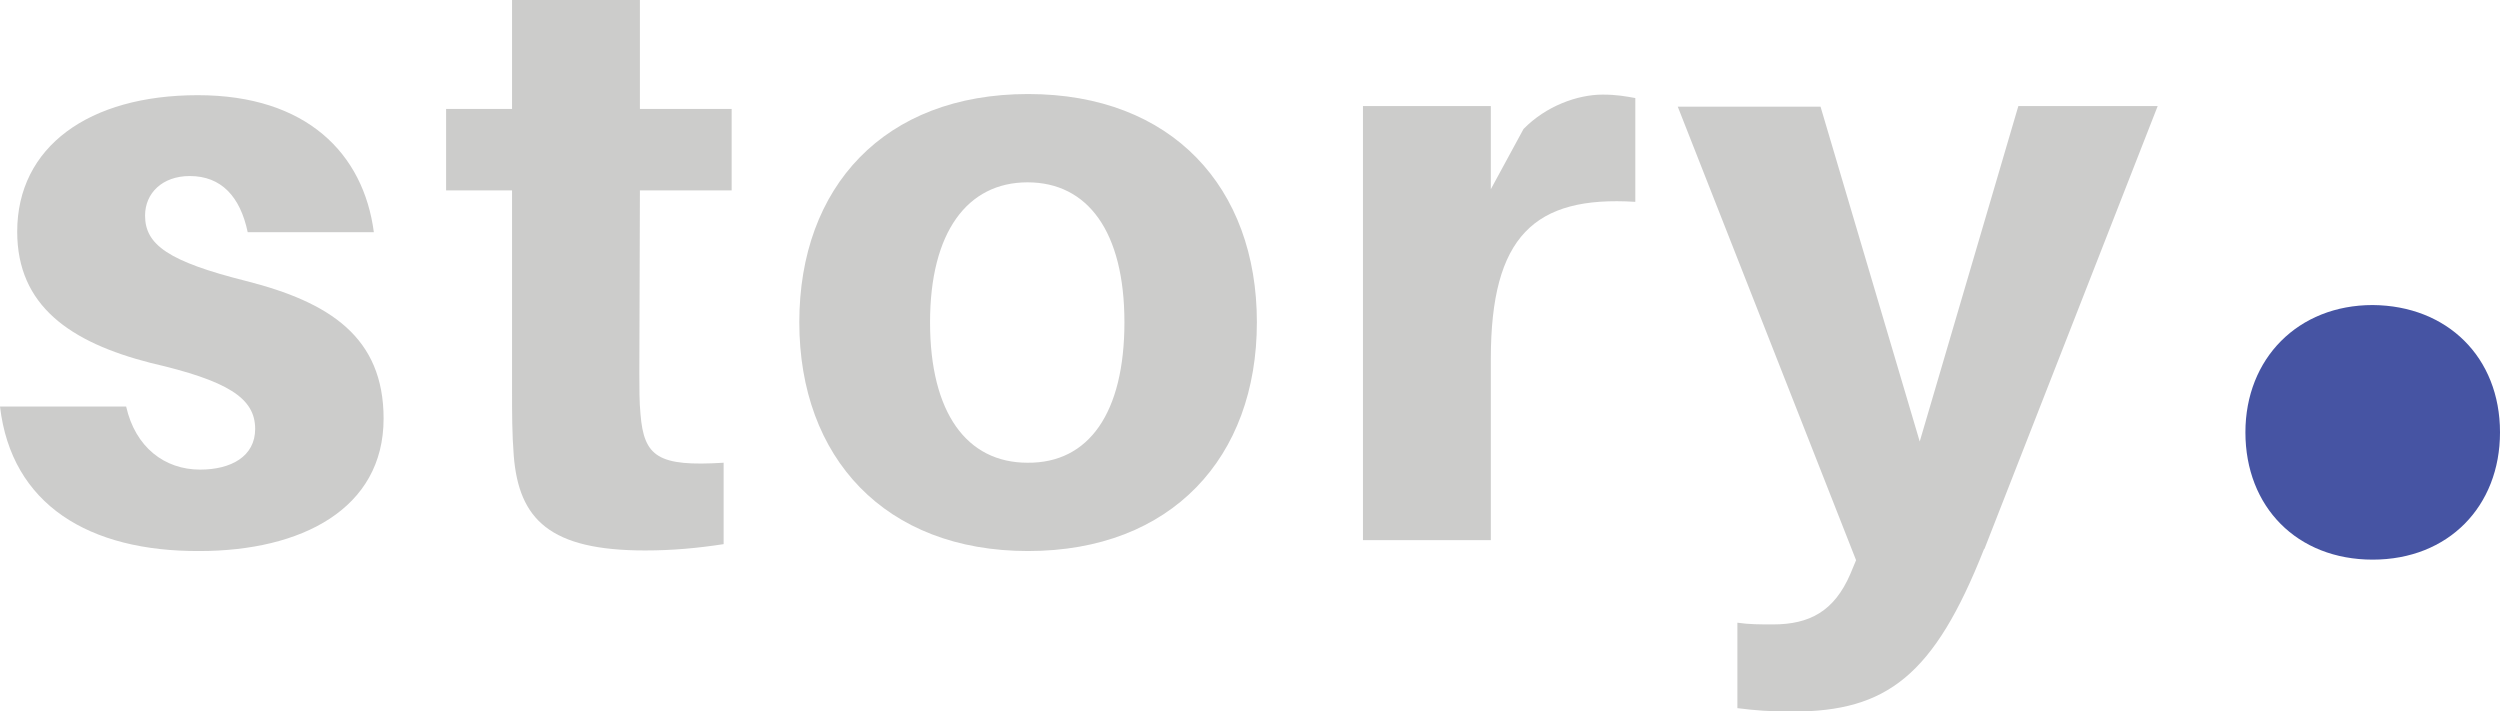
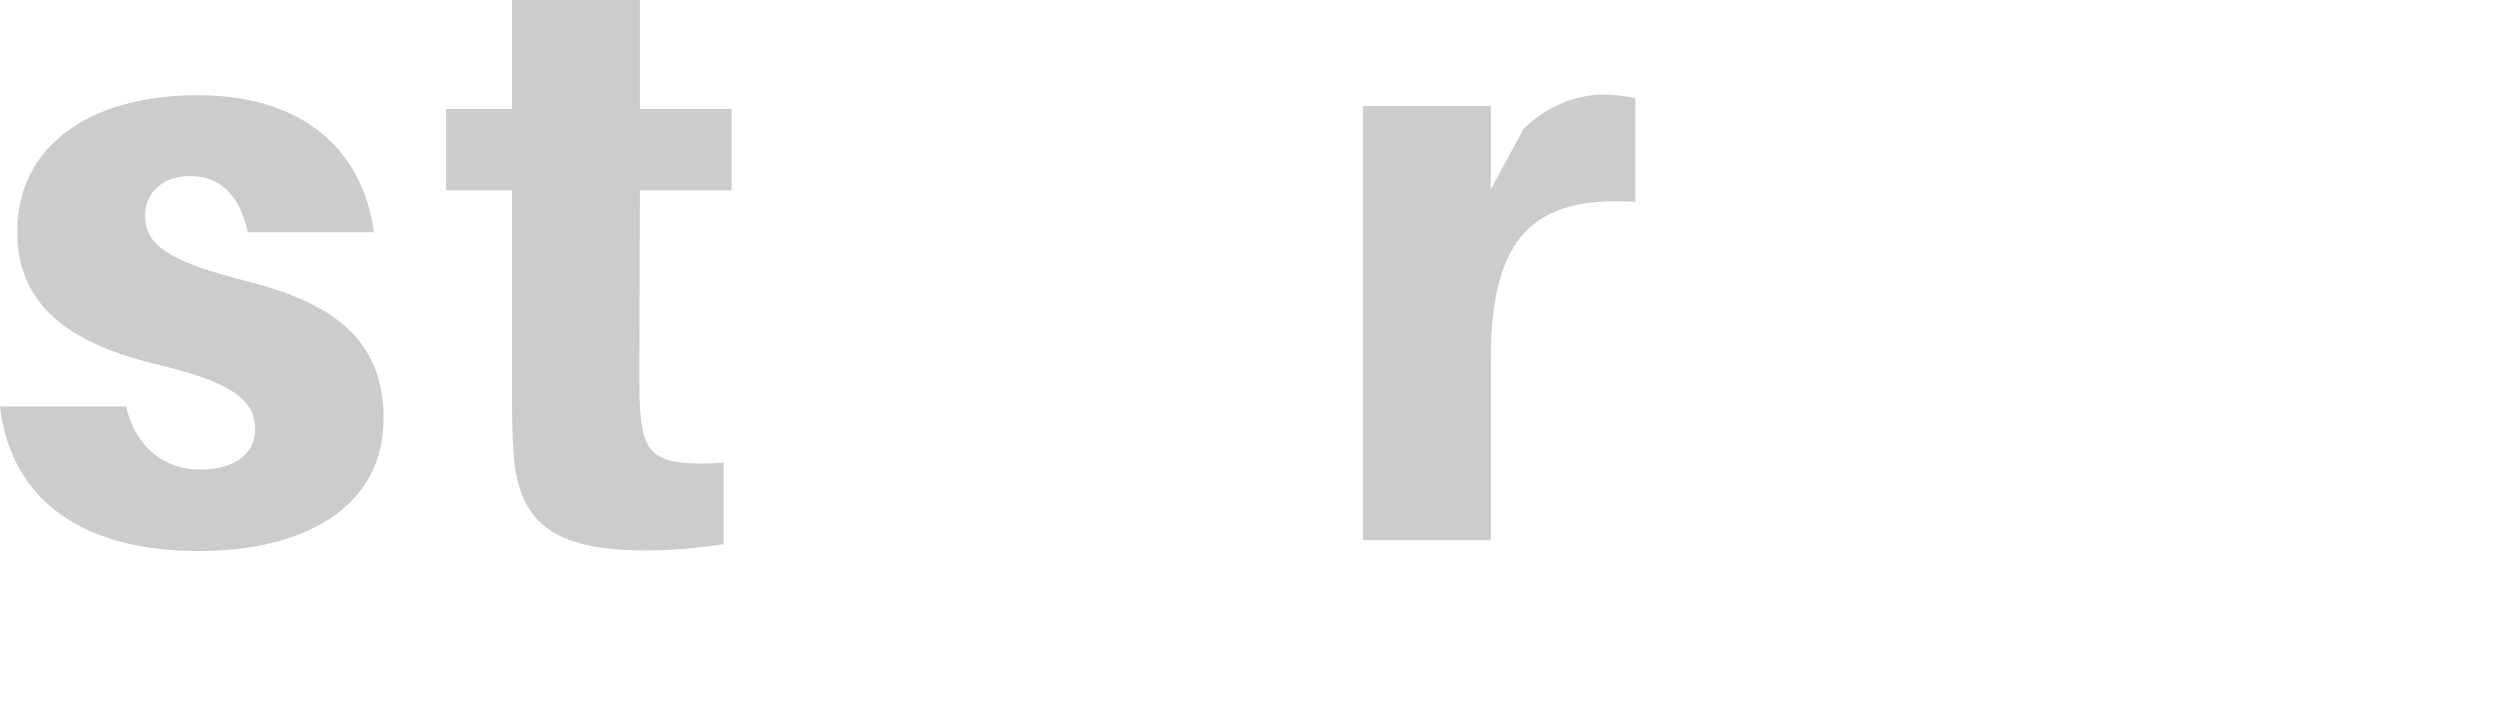
<svg xmlns="http://www.w3.org/2000/svg" version="1.1" id="Layer_1" x="0px" y="0px" viewBox="0 0 436 124" style="enable-background:new 0 0 436 124;" xml:space="preserve">
  <style type="text/css">
	.st0{fill:#CCCCCB;}
	.st1{fill:#4654A3;}
</style>
  <path id="Vector" class="st0" d="M65.2,40.5h-22c-1.3-6.2-4.6-9.8-10.1-9.8c-4.8,0-7.8,3-7.8,6.9c0,5.1,4.1,8,17.6,11.4  c14.6,3.7,24,9.8,24,24c0,15.8-14.4,23.1-32.1,23.1C15.5,96.2,2,88,0,70.9h22c1.6,7.1,6.7,11,12.9,11c5.4,0,9.6-2.3,9.6-7.1  c0-5.4-4.8-8.4-18.2-11.5C12.2,59.7,3,53.3,3,40.4c0-14.8,12.5-23.8,31.5-23.8S63.4,26.8,65.2,40.5z" />
  <path id="Vector_2" class="st0" d="M111.5,65.1c0,2.5,0,5.1,0.2,7.1c0.6,7.5,3.1,9.2,14.5,8.5v14.2c-4.6,0.7-8.9,1.1-13.7,1.1  c-16.6,0-22-5.4-22.9-16.5c-0.3-3.9-0.3-7.3-0.3-11.5V33.2H77.8V19h11.5V0h22.3v19h16v14.2h-16L111.5,65.1L111.5,65.1z" />
-   <path id="Vector_3" class="st0" d="M219.2,56.2c0,23.6-14.9,39.9-39.9,39.9s-39.9-16.3-39.9-39.9s14.8-39.8,39.9-39.8  S219.2,32.7,219.2,56.2z M196.1,56.2c0-15.8-6.4-24.4-16.9-24.4s-17,8.7-17,24.4c0,15.8,6.4,24.5,17,24.5  C189.9,80.8,196.1,72,196.1,56.2z" />
  <path id="Vector_4" class="st0" d="M285.2,17.1v18.1c-17.6-1.1-25.2,6-25.2,27.4v31.6h-22.3V18.5H260V33l5.7-10.5  c3.9-4,9.4-6,13.8-6C282,16.5,283.5,16.8,285.2,17.1z" />
-   <path id="Vector_5" class="st0" d="M346,95.8c-8.7,22-16.9,28.3-33.4,28.3c-3.9,0-6.5-0.2-9.6-0.6v-14.9c2,0.3,4,0.3,6.2,0.3  c6.4,0,10.7-2.3,13.5-8.8l1-2.4l-31.1-79.1h24.9L334.8,77L352,18.5h24.3l-30.2,77.2L346,95.8z" />
-   <path id="Vector_6" class="st1" d="M436,75.4c0,12.9-9,22.2-22.2,22.2s-22.2-9.2-22.2-22.2c0-12.9,9.2-22.2,22.2-22.2  C426.8,53.3,436,62.3,436,75.4z" />
</svg>